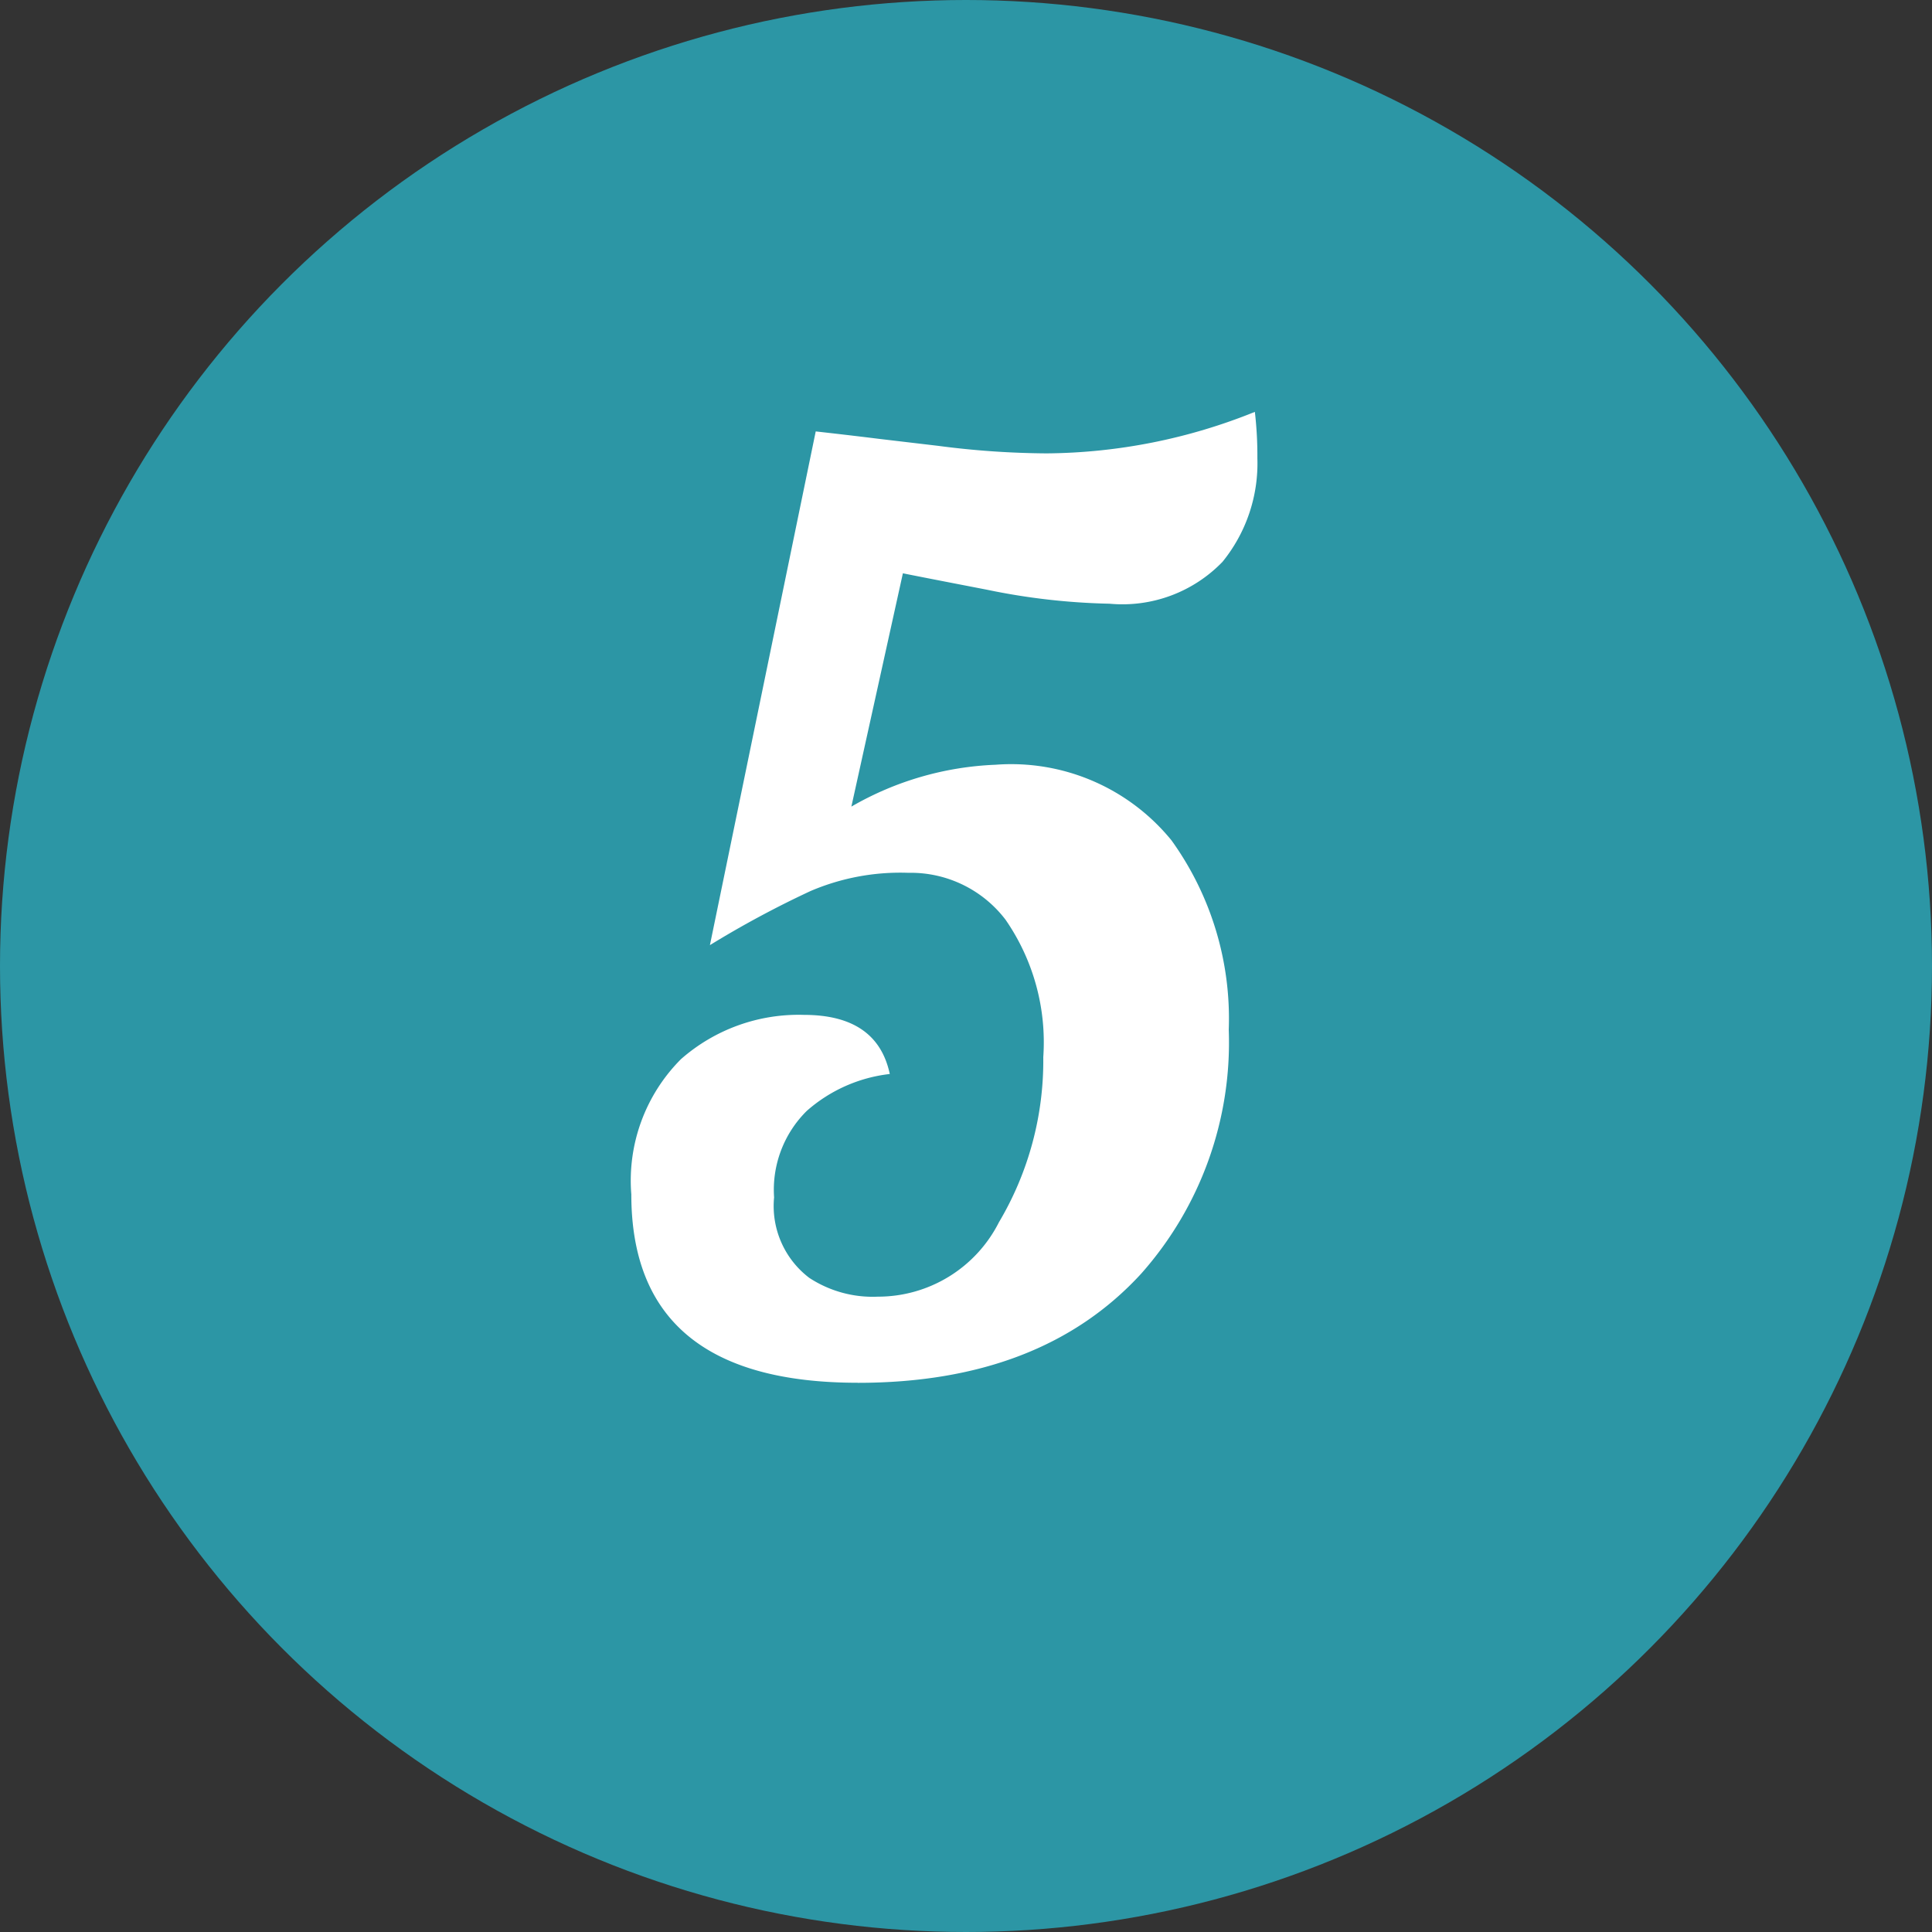
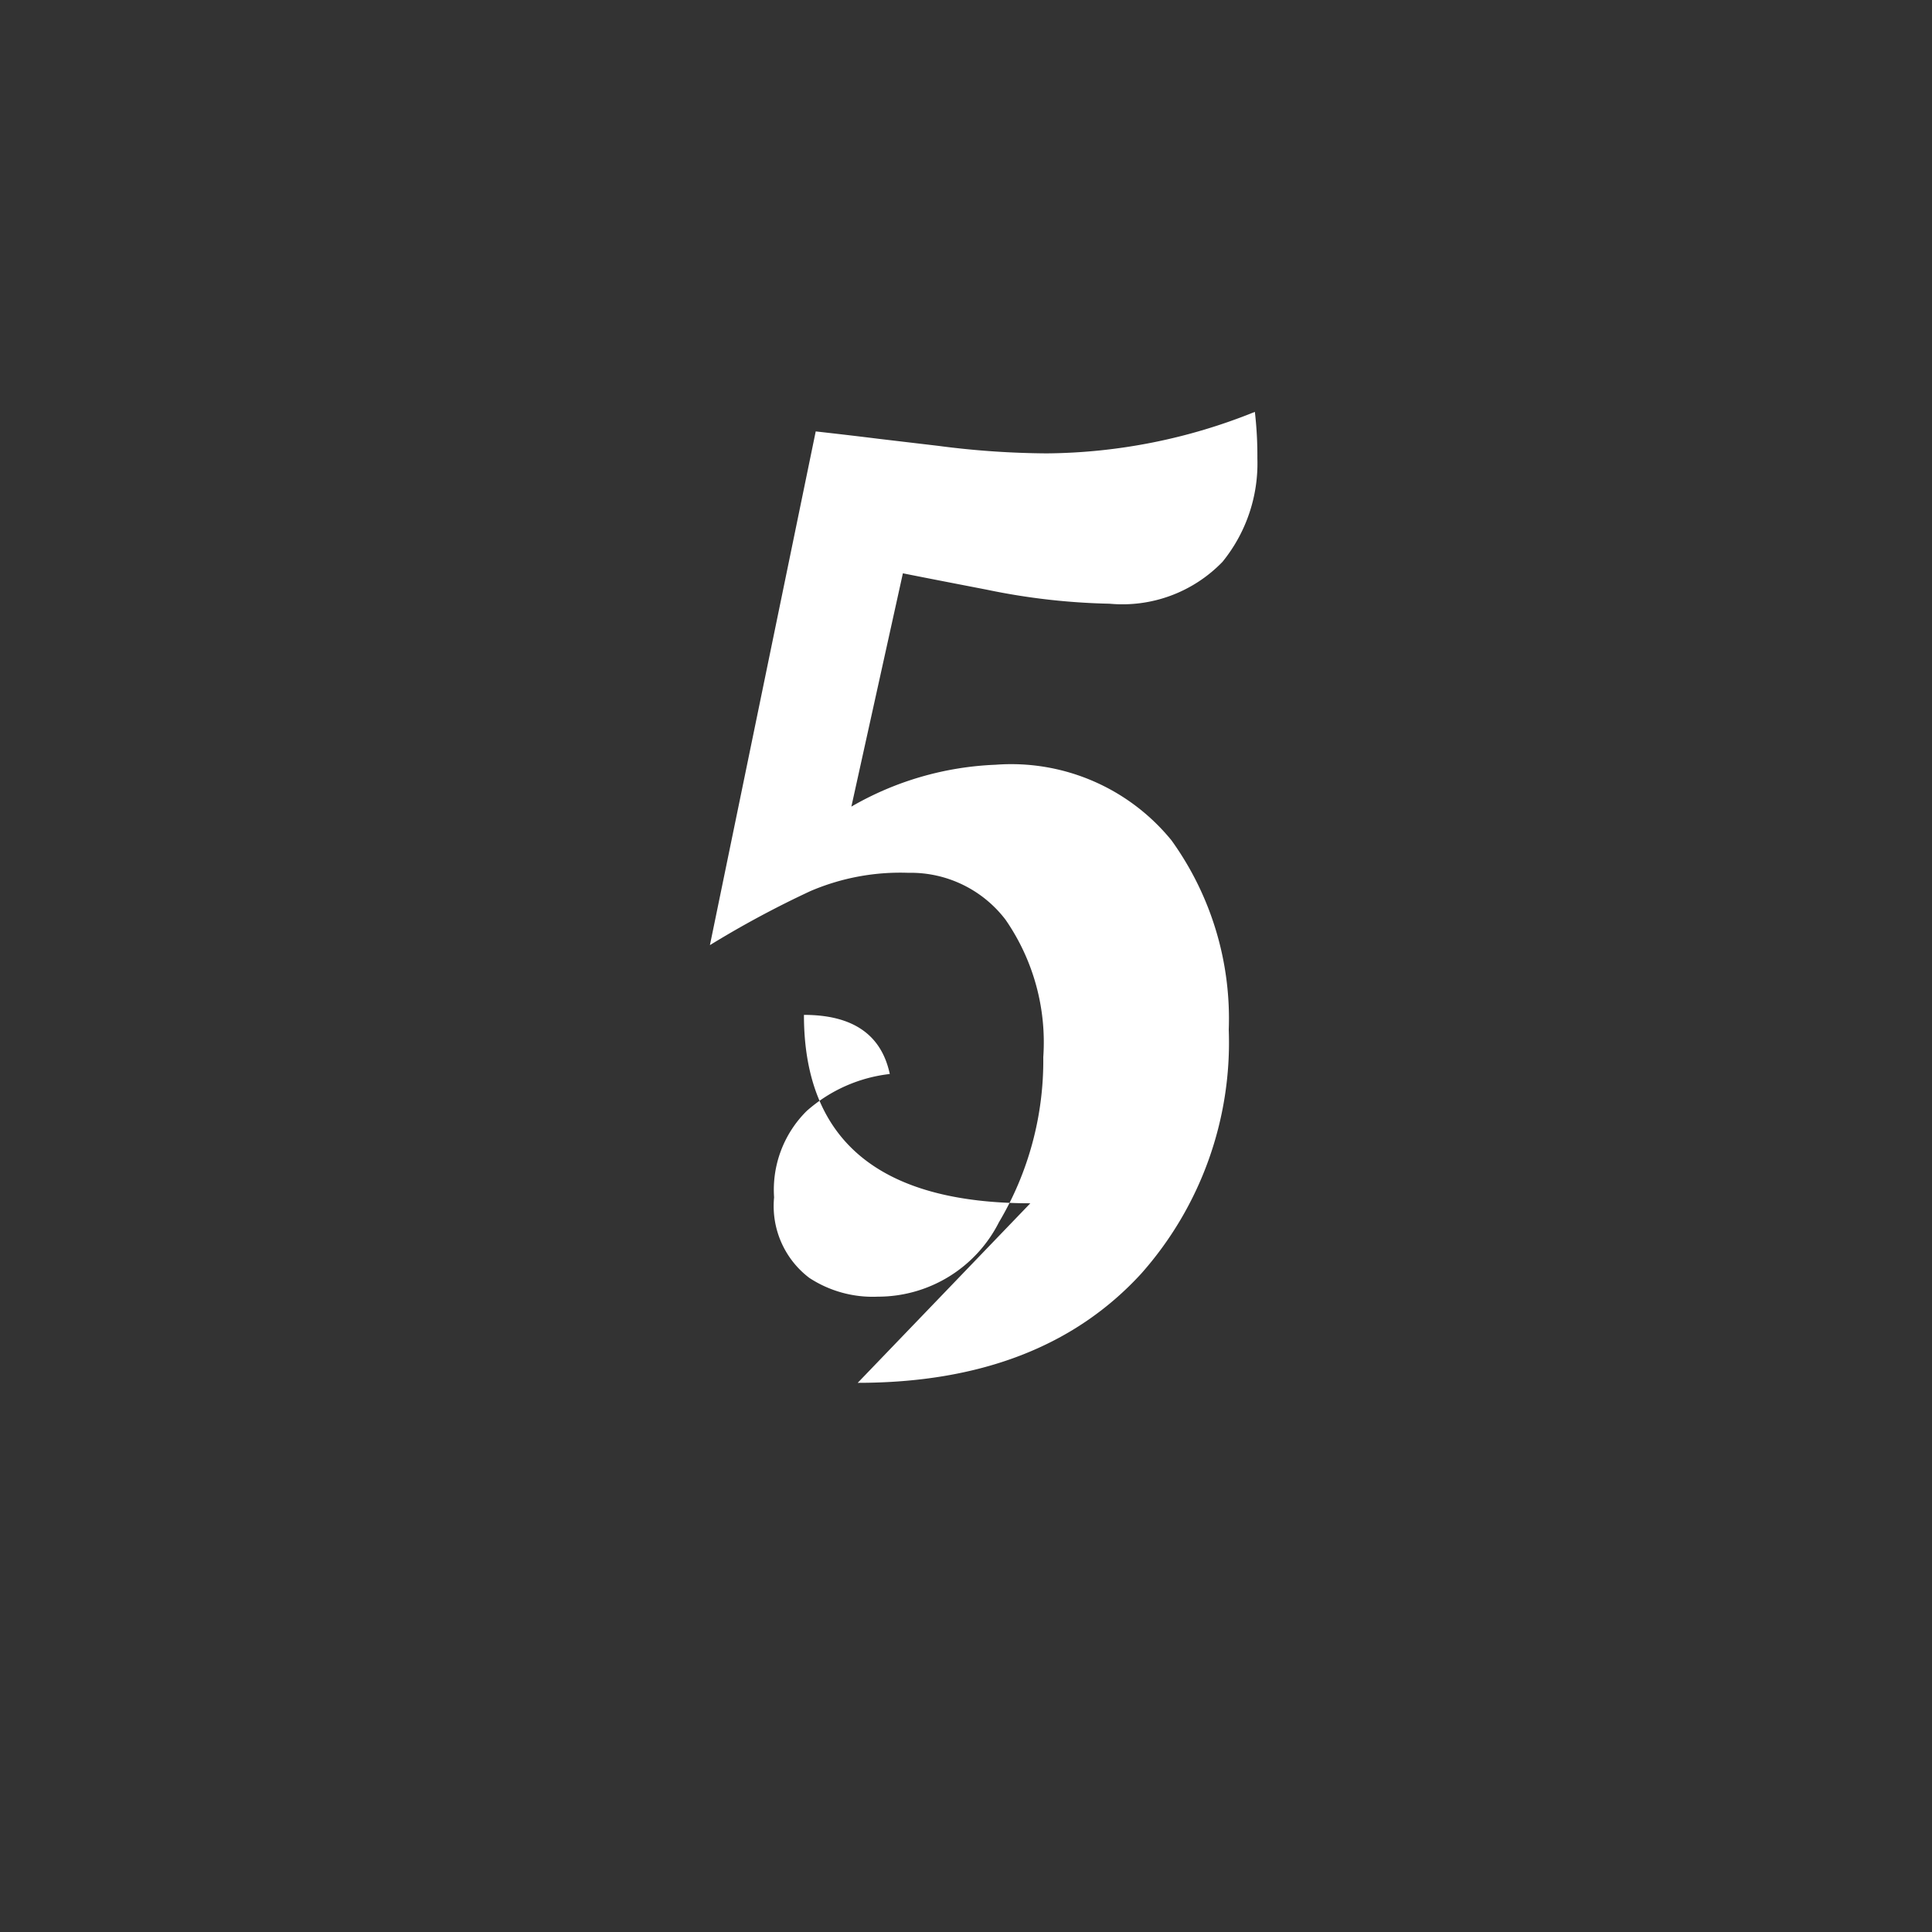
<svg xmlns="http://www.w3.org/2000/svg" width="60" height="60" viewBox="0 0 60 60">
  <rect x="0" y="0" width="60" height="60" fill="#333333" stroke="none" />
  <defs>
    <style>
      .cls-1 {
        fill: #2c96a5;
      }

      .cls-2 {
        fill: #fff;
        fill-rule: evenodd;
      }
    </style>
  </defs>
-   <circle id="Color_Fill_2_copy_4" data-name="Color Fill 2 copy 4" class="cls-1" cx="30" cy="30" r="30" />
-   <path id="_5" data-name="5" class="cls-2" d="M26.637,42.945q5.7,0,8.807-3.394a10.814,10.814,0,0,0,2.716-7.573A9.472,9.472,0,0,0,36.383,26.1a6.418,6.418,0,0,0-5.468-2.35,9.688,9.688,0,0,0-4.475,1.3l1.6-7.246q0.354,0.074,2.609.51a20.676,20.676,0,0,0,3.81.435,4.32,4.32,0,0,0,3.506-1.3,4.845,4.845,0,0,0,1.084-3.213,11.827,11.827,0,0,0-.078-1.445,17.58,17.58,0,0,1-6.458,1.289,26.808,26.808,0,0,1-3.377-.234l-1.814-.214q-0.937-.117-1.989-0.234L22.047,29.352a30.744,30.744,0,0,1,3.125-1.68,7.085,7.085,0,0,1,3.037-.566,3.7,3.7,0,0,1,3.018,1.455A6.688,6.688,0,0,1,32.4,32.831a9.827,9.827,0,0,1-1.377,5.127,4.208,4.208,0,0,1-3.76,2.311,3.592,3.592,0,0,1-2.129-.583,2.8,2.8,0,0,1-1.094-2.5A3.445,3.445,0,0,1,25.055,34.5a4.7,4.7,0,0,1,2.578-1.146q-0.391-1.836-2.666-1.836a5.532,5.532,0,0,0-3.818,1.374,5.34,5.34,0,0,0-1.543,4.2q0,5.852,7.031,5.851h0Z" />
+   <path id="_5" data-name="5" class="cls-2" d="M26.637,42.945q5.7,0,8.807-3.394a10.814,10.814,0,0,0,2.716-7.573A9.472,9.472,0,0,0,36.383,26.1a6.418,6.418,0,0,0-5.468-2.35,9.688,9.688,0,0,0-4.475,1.3l1.6-7.246q0.354,0.074,2.609.51a20.676,20.676,0,0,0,3.81.435,4.32,4.32,0,0,0,3.506-1.3,4.845,4.845,0,0,0,1.084-3.213,11.827,11.827,0,0,0-.078-1.445,17.58,17.58,0,0,1-6.458,1.289,26.808,26.808,0,0,1-3.377-.234l-1.814-.214q-0.937-.117-1.989-0.234L22.047,29.352a30.744,30.744,0,0,1,3.125-1.68,7.085,7.085,0,0,1,3.037-.566,3.7,3.7,0,0,1,3.018,1.455A6.688,6.688,0,0,1,32.4,32.831a9.827,9.827,0,0,1-1.377,5.127,4.208,4.208,0,0,1-3.76,2.311,3.592,3.592,0,0,1-2.129-.583,2.8,2.8,0,0,1-1.094-2.5A3.445,3.445,0,0,1,25.055,34.5a4.7,4.7,0,0,1,2.578-1.146q-0.391-1.836-2.666-1.836q0,5.852,7.031,5.851h0Z" />
</svg>